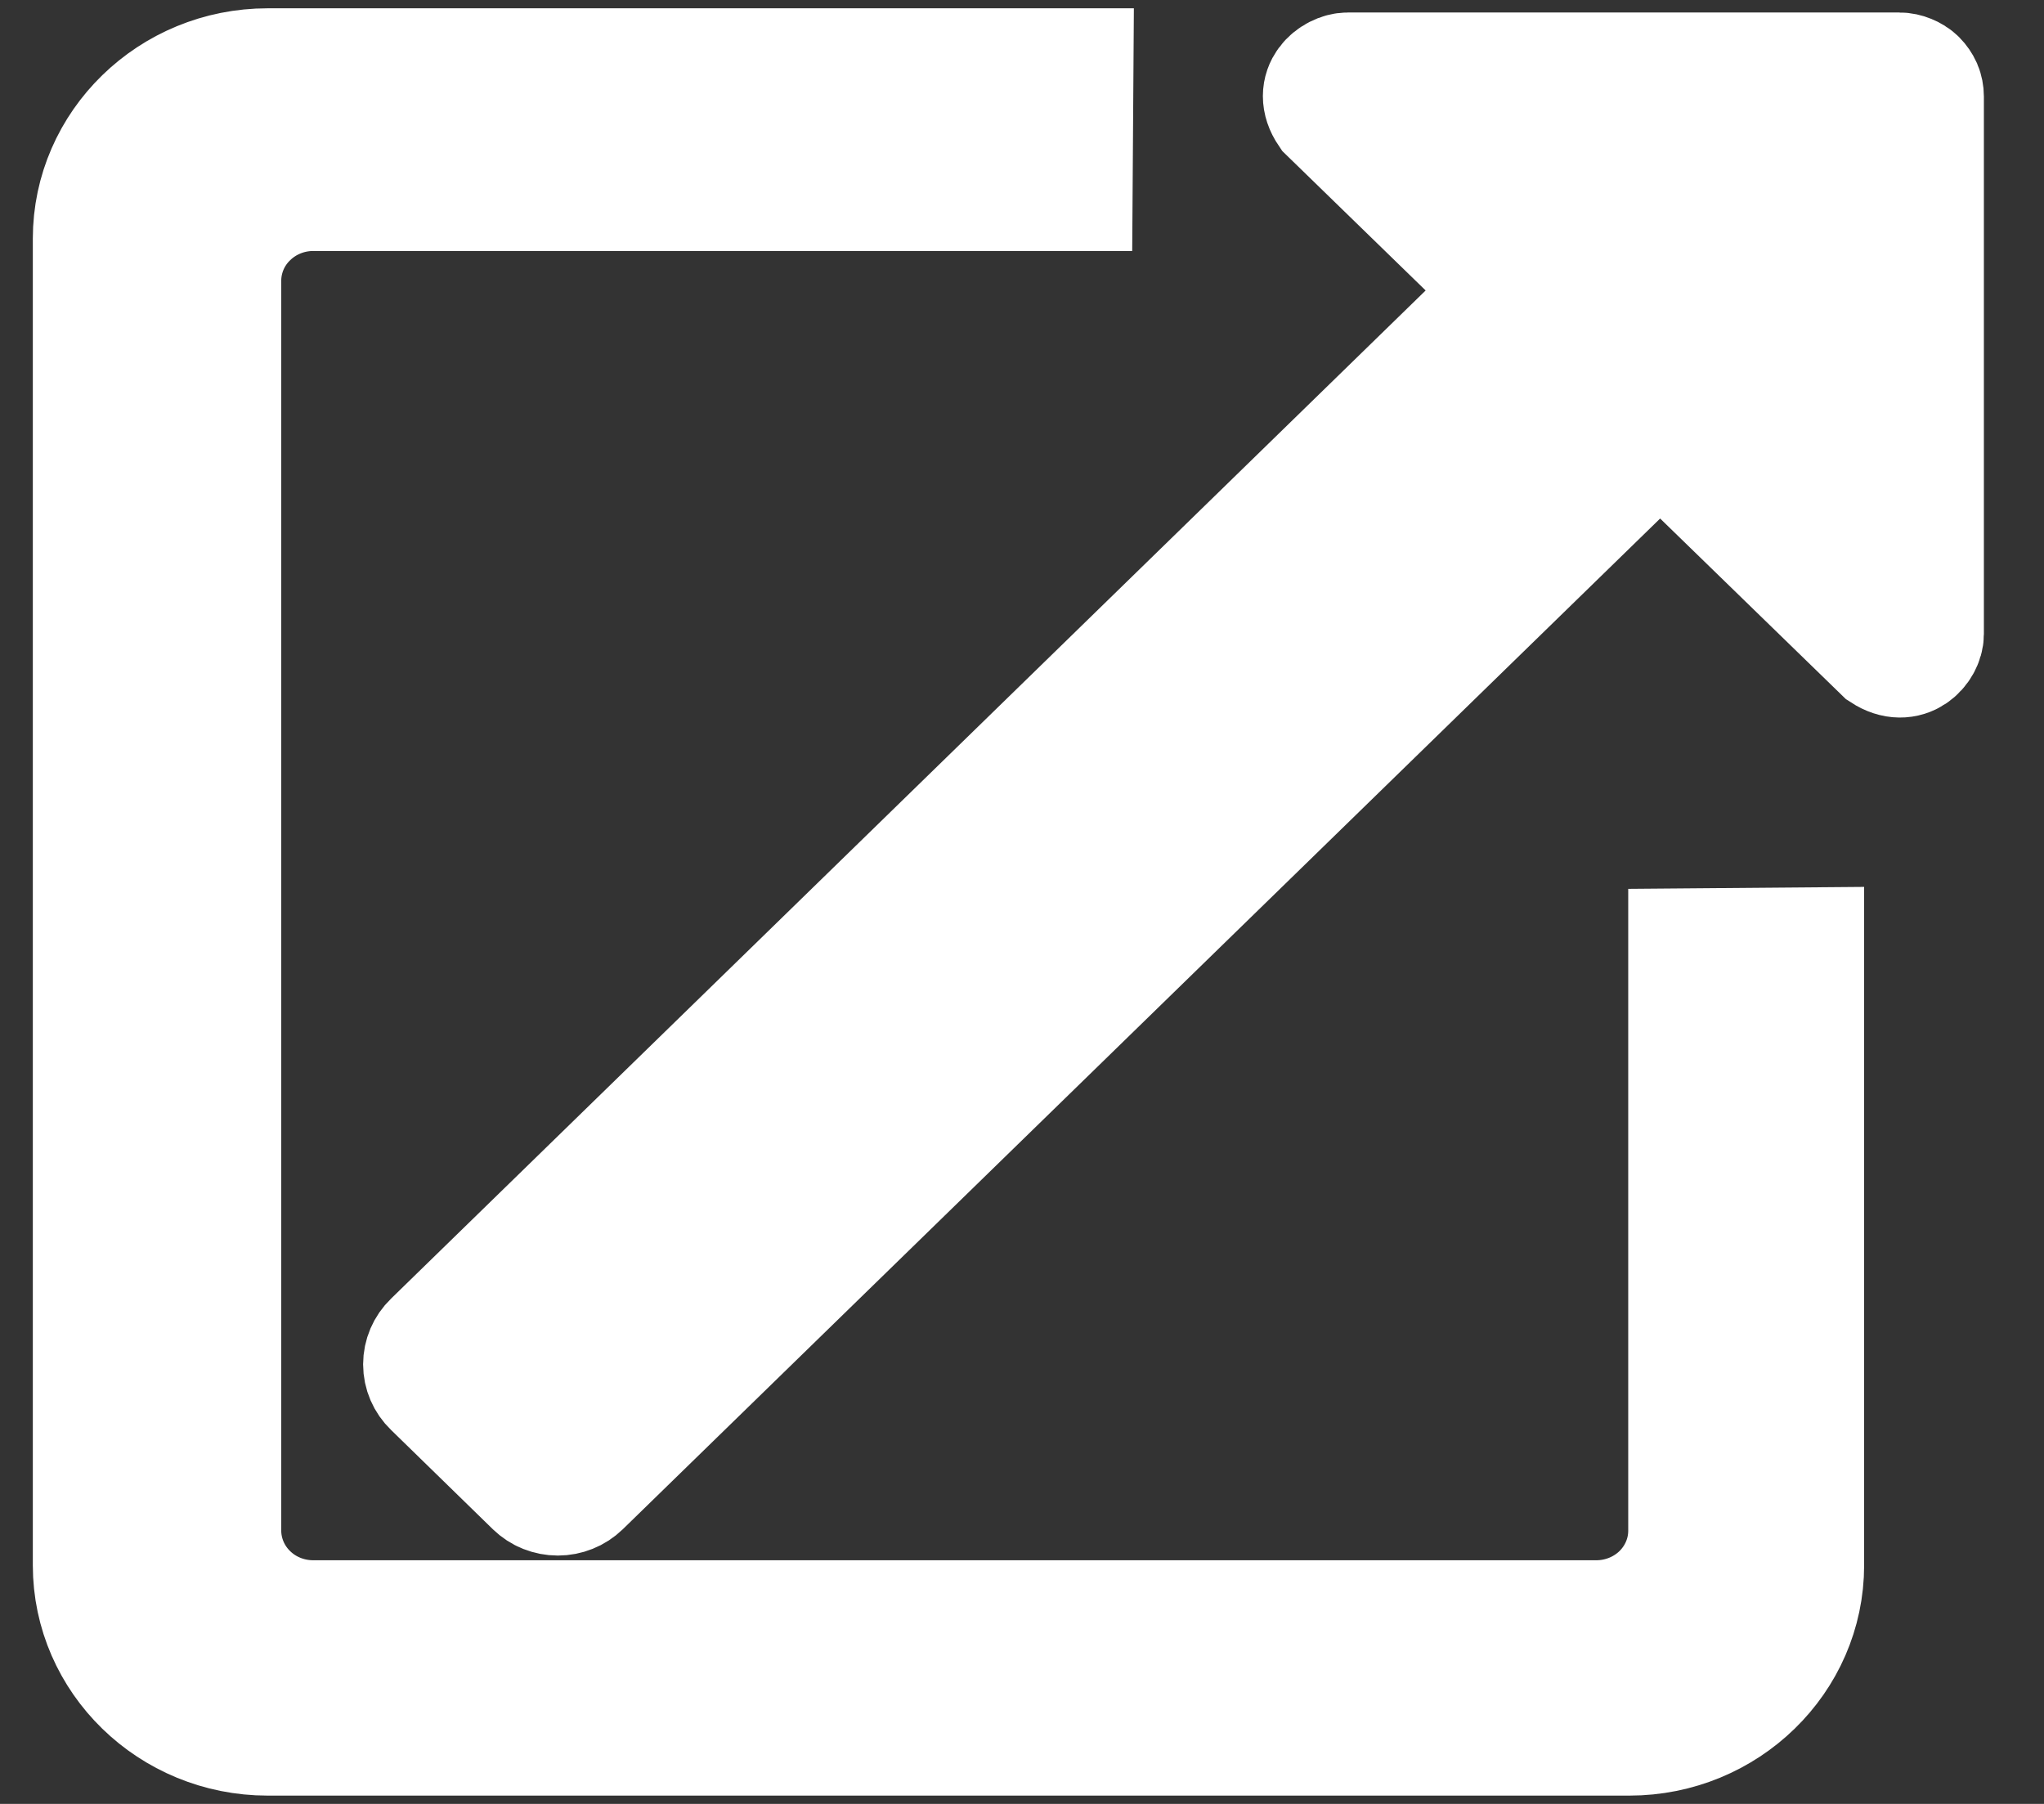
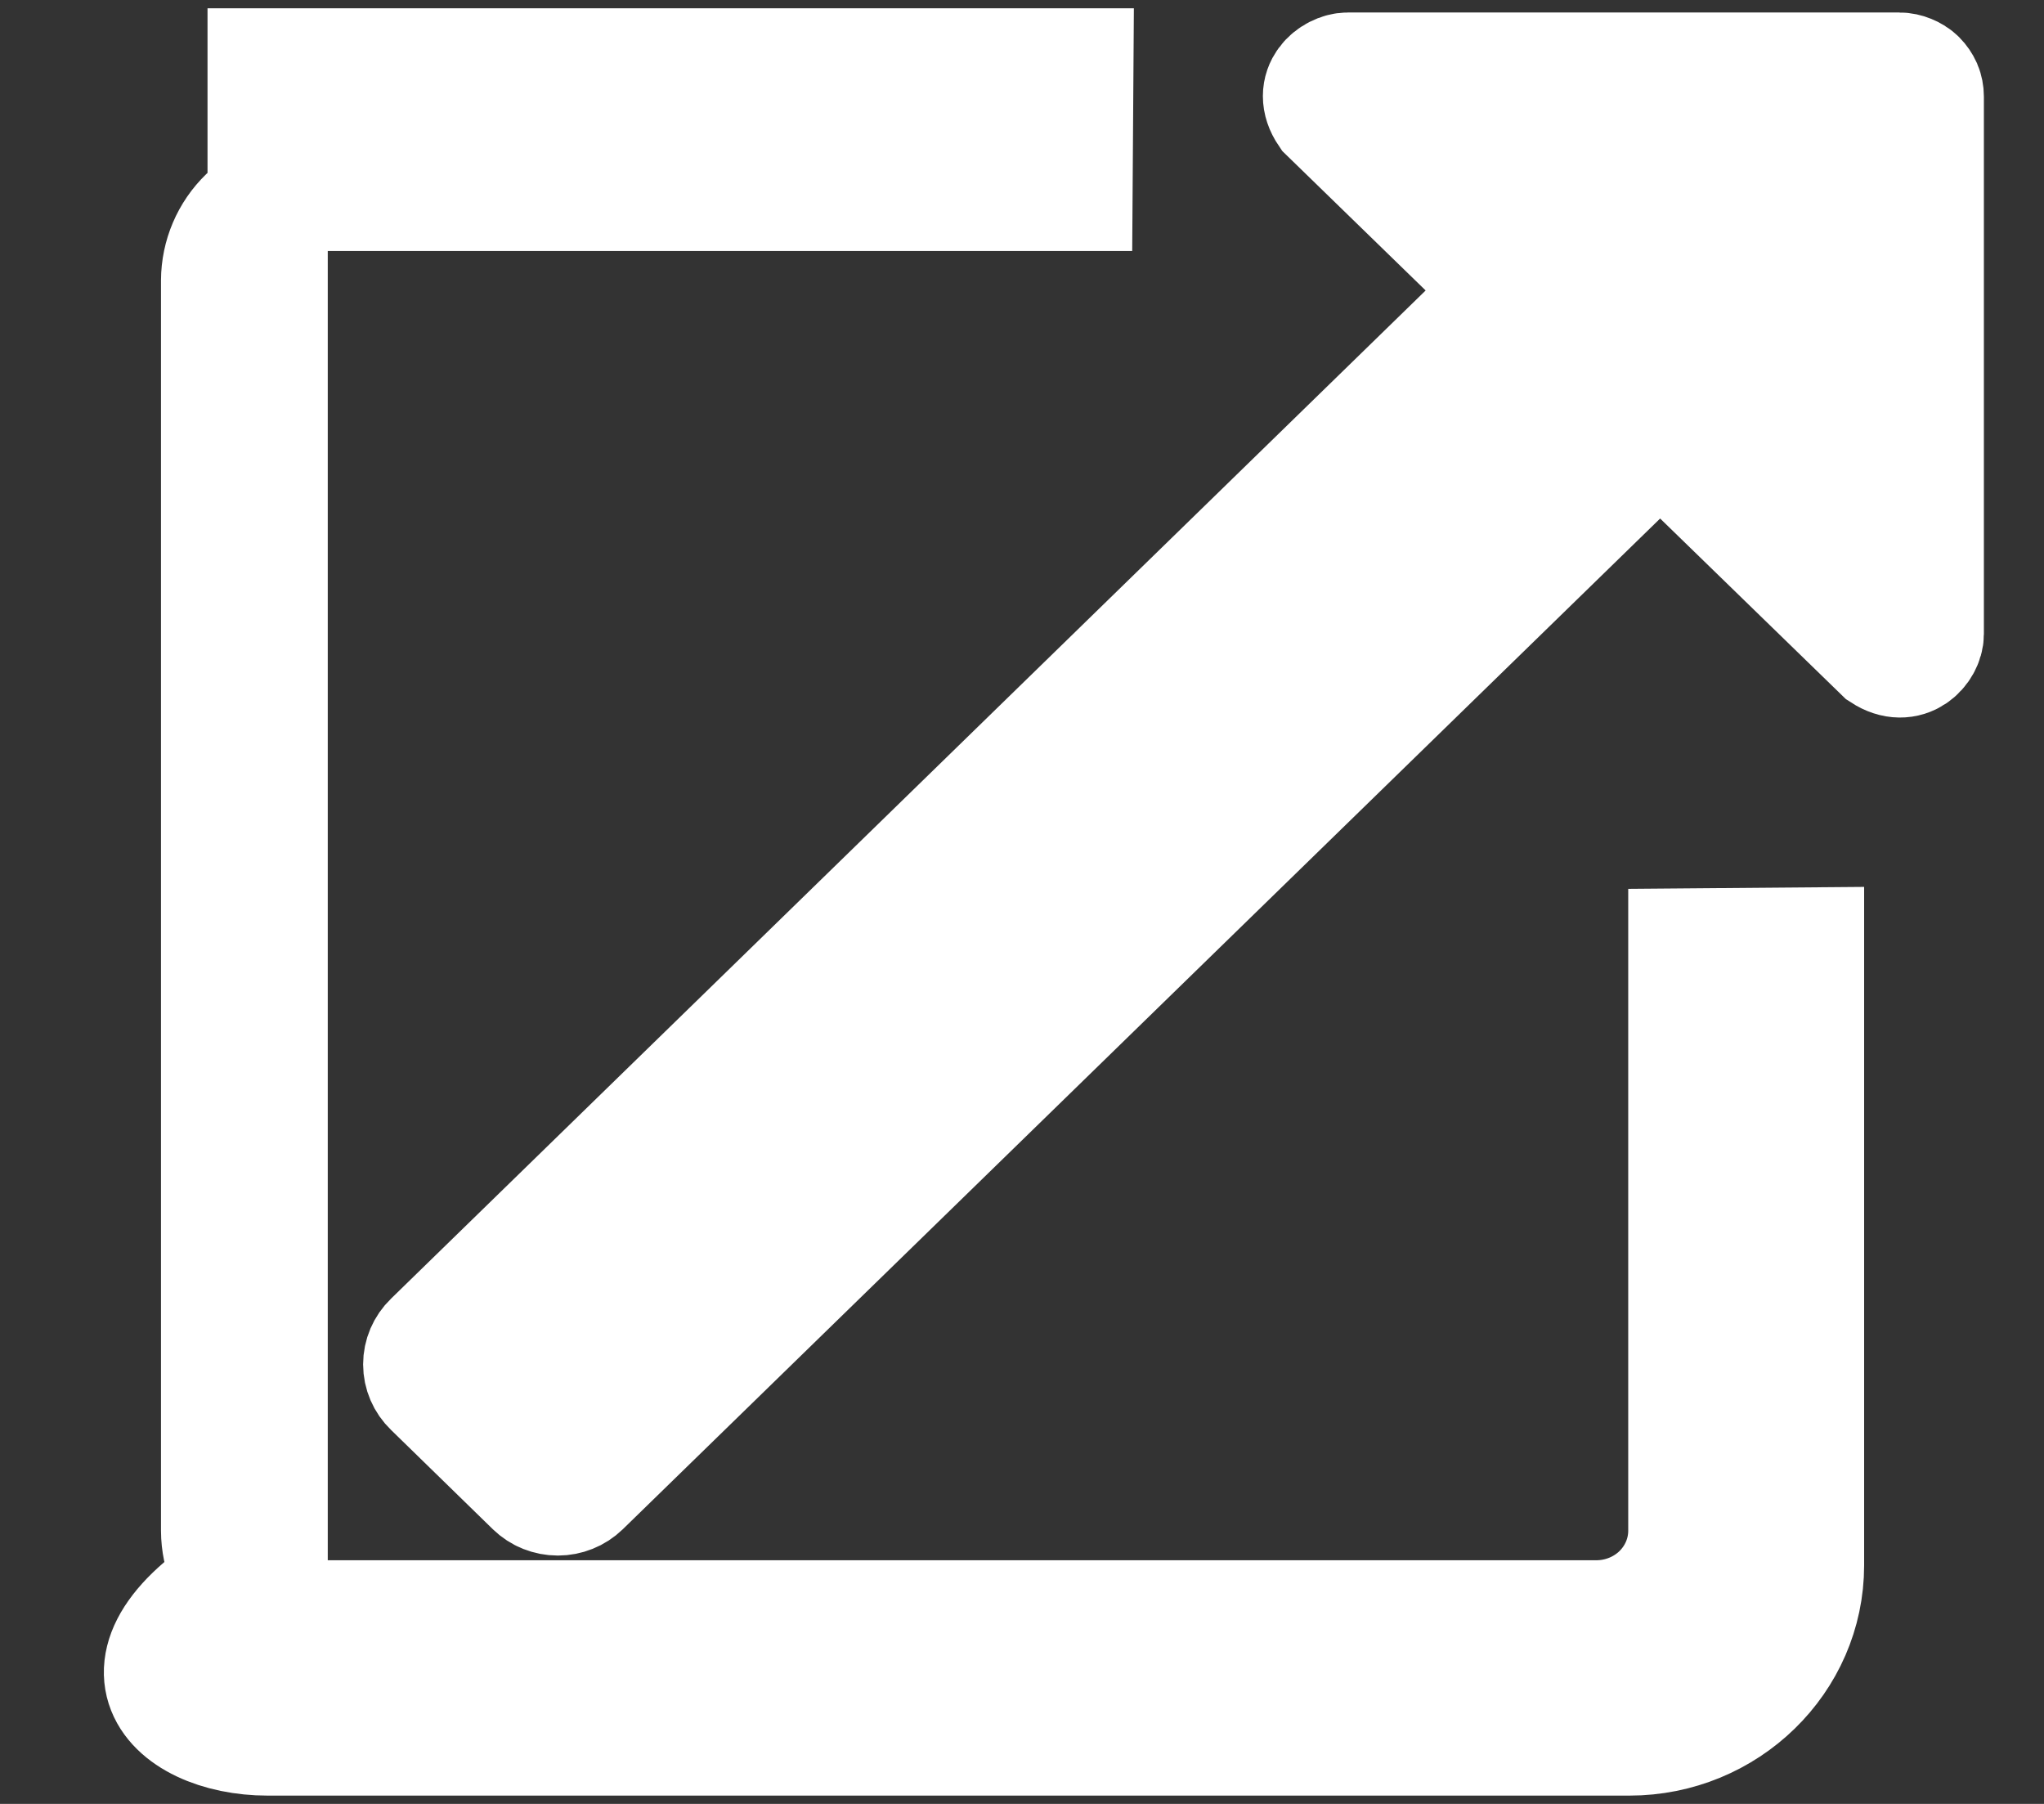
<svg xmlns="http://www.w3.org/2000/svg" width="17" height="15" viewBox="0 0 17 15" fill="none">
  <rect x="0" y="0" width="17" height="15" fill="#333333" stroke="none" />
-   <path fill-rule="evenodd" clip-rule="evenodd" d="M14.042 12.729C14.042 12.927 13.961 13.116 13.818 13.256C13.675 13.395 13.48 13.474 13.277 13.474H2.605C2.402 13.474 2.207 13.396 2.064 13.256C1.92 13.116 1.84 12.927 1.839 12.729V2.332C1.84 2.135 1.92 1.945 2.064 1.806C2.207 1.666 2.402 1.587 2.605 1.587H8.92L8.927 0.569H2.226C1.425 0.569 0.773 1.204 0.773 1.984V13.016C0.773 13.796 1.425 14.431 2.226 14.431H7.888H13.551C14.352 14.431 15.004 13.796 15.004 13.016V7.879L14.042 7.887V12.729ZM15.797 0.604H11.209C11.097 0.604 10.918 0.738 11.05 0.933L12.574 2.415L3.6 11.158C3.549 11.207 3.52 11.275 3.52 11.345C3.52 11.415 3.549 11.482 3.6 11.531L4.448 12.358C4.473 12.382 4.503 12.402 4.536 12.415C4.569 12.428 4.604 12.435 4.64 12.435C4.675 12.435 4.711 12.428 4.743 12.415C4.776 12.402 4.806 12.382 4.831 12.358L13.807 3.614L15.666 5.421C15.861 5.548 16 5.381 16 5.272V0.803C16 0.777 15.995 0.751 15.985 0.727C15.974 0.703 15.959 0.681 15.941 0.663C15.922 0.644 15.899 0.63 15.874 0.62C15.85 0.61 15.823 0.604 15.797 0.604Z" fill="white" stroke="white" />
+   <path fill-rule="evenodd" clip-rule="evenodd" d="M14.042 12.729C14.042 12.927 13.961 13.116 13.818 13.256C13.675 13.395 13.48 13.474 13.277 13.474H2.605C2.402 13.474 2.207 13.396 2.064 13.256C1.92 13.116 1.84 12.927 1.839 12.729V2.332C1.84 2.135 1.92 1.945 2.064 1.806C2.207 1.666 2.402 1.587 2.605 1.587H8.92L8.927 0.569H2.226V13.016C0.773 13.796 1.425 14.431 2.226 14.431H7.888H13.551C14.352 14.431 15.004 13.796 15.004 13.016V7.879L14.042 7.887V12.729ZM15.797 0.604H11.209C11.097 0.604 10.918 0.738 11.05 0.933L12.574 2.415L3.6 11.158C3.549 11.207 3.52 11.275 3.52 11.345C3.52 11.415 3.549 11.482 3.6 11.531L4.448 12.358C4.473 12.382 4.503 12.402 4.536 12.415C4.569 12.428 4.604 12.435 4.64 12.435C4.675 12.435 4.711 12.428 4.743 12.415C4.776 12.402 4.806 12.382 4.831 12.358L13.807 3.614L15.666 5.421C15.861 5.548 16 5.381 16 5.272V0.803C16 0.777 15.995 0.751 15.985 0.727C15.974 0.703 15.959 0.681 15.941 0.663C15.922 0.644 15.899 0.63 15.874 0.62C15.85 0.61 15.823 0.604 15.797 0.604Z" fill="white" stroke="white" />
</svg>